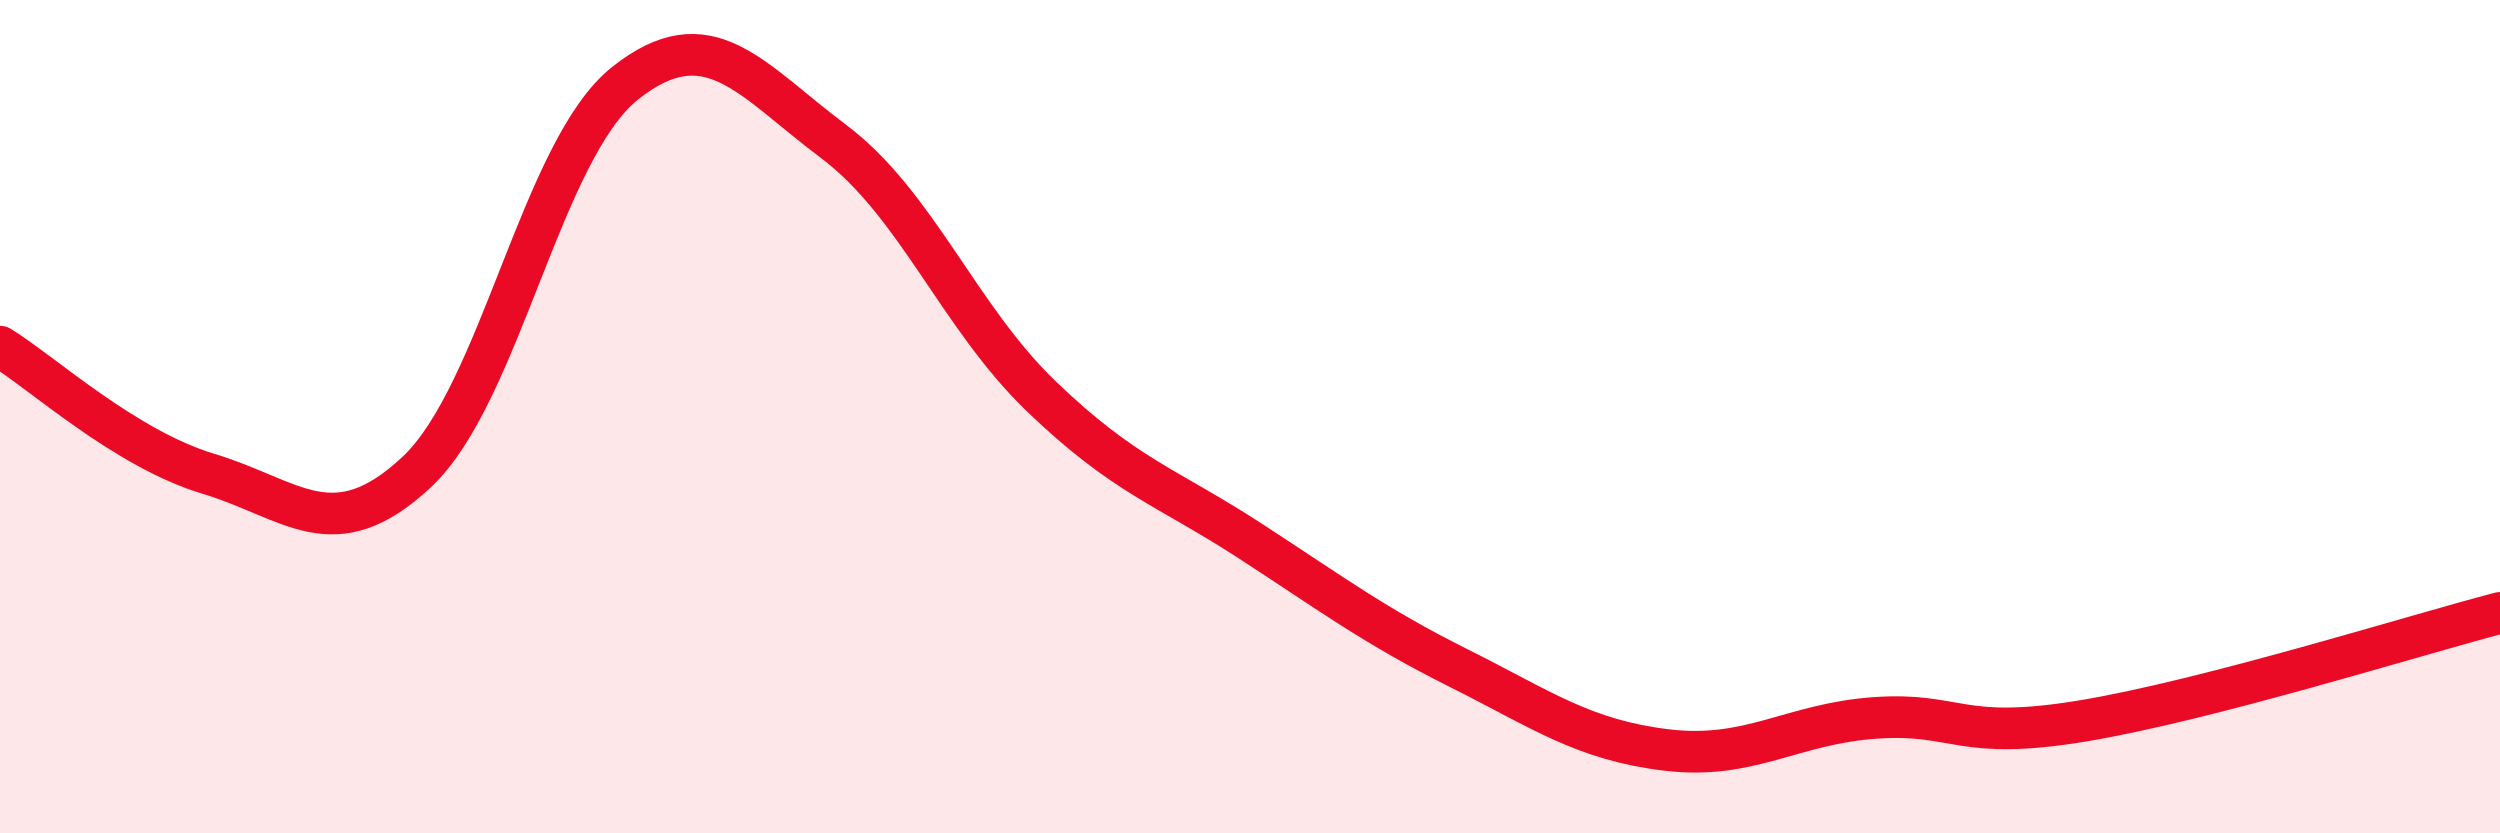
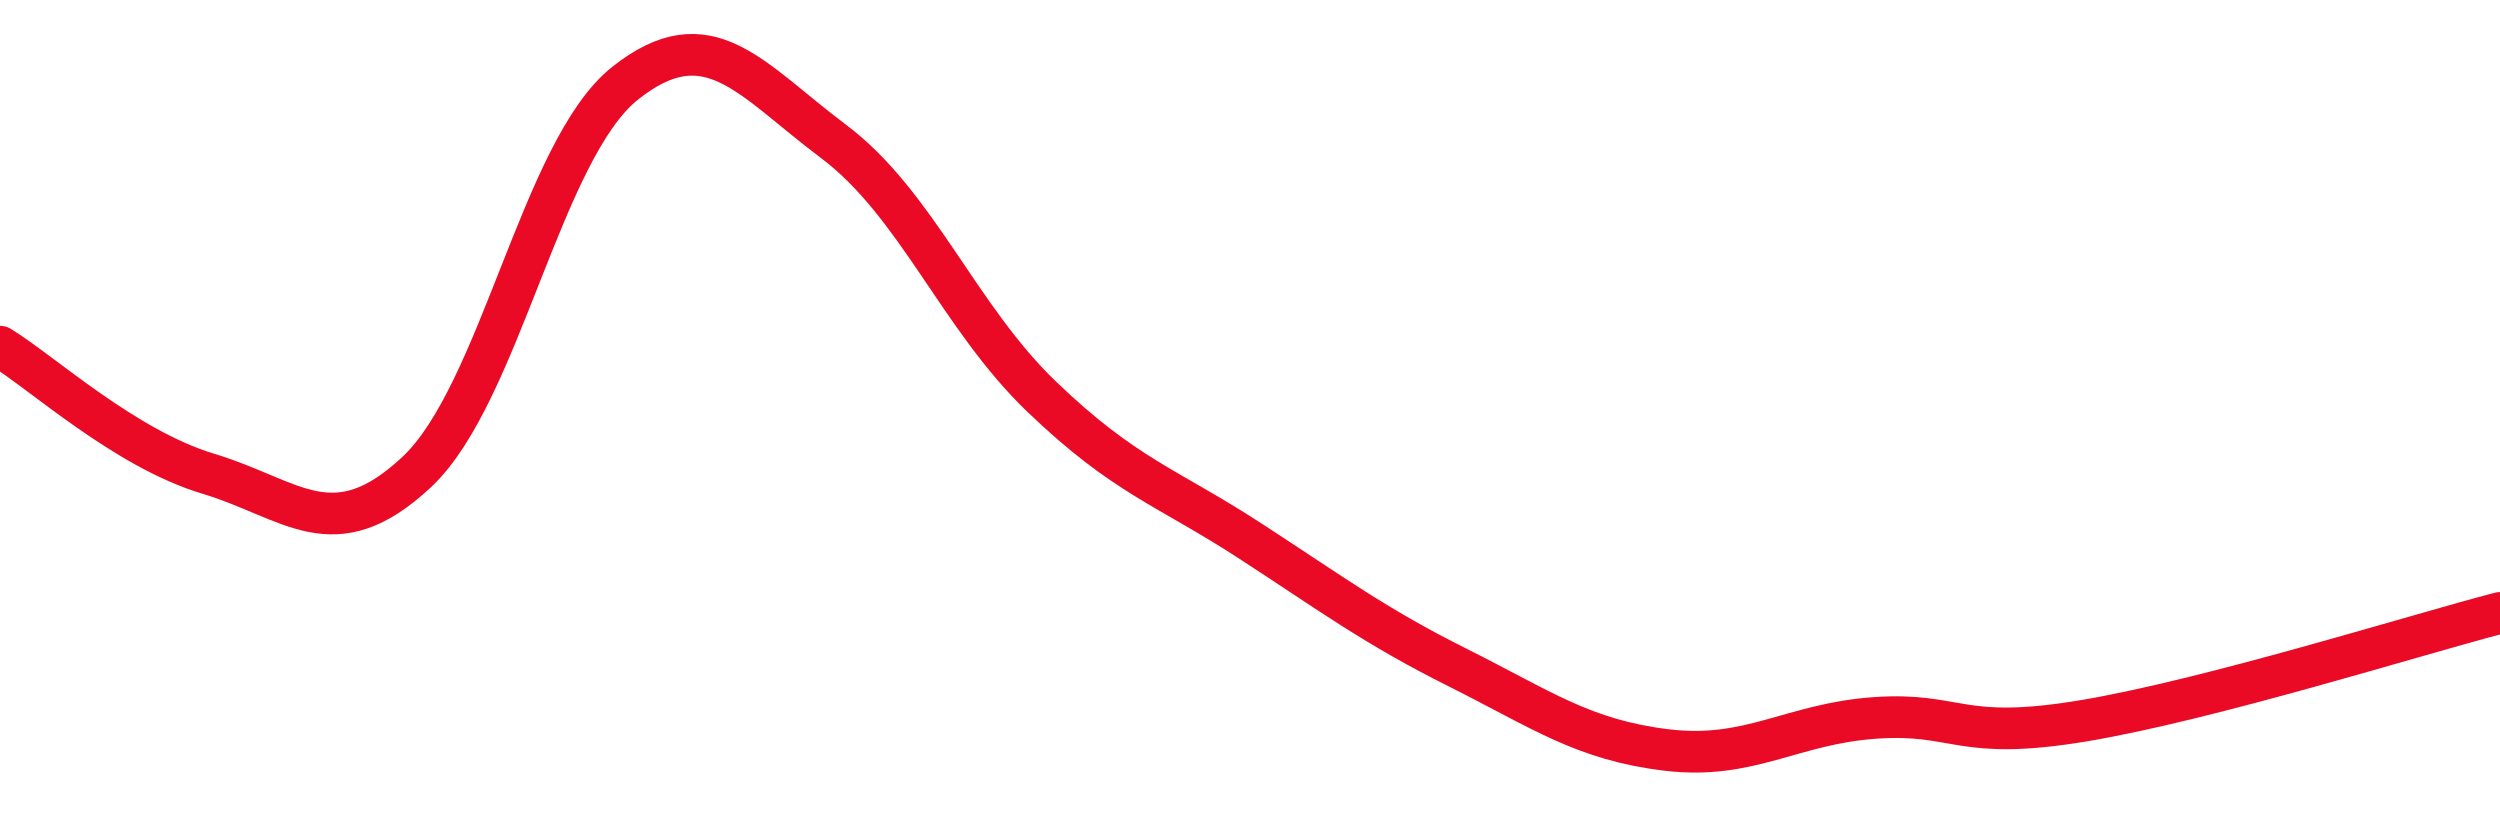
<svg xmlns="http://www.w3.org/2000/svg" width="60" height="20" viewBox="0 0 60 20">
-   <path d="M 0,8.32 C 1,8.93 3,10.77 5,11.37 C 7,11.97 8,13.2 10,11.33 C 12,9.46 13,3.59 15,2 C 17,0.41 18,1.89 20,3.39 C 22,4.89 23,7.6 25,9.52 C 27,11.44 28,11.68 30,12.98 C 32,14.28 33,15.03 35,16.03 C 37,17.03 38,17.76 40,18 C 42,18.24 43,17.37 45,17.23 C 47,17.09 47,17.8 50,17.3 C 53,16.8 58,15.23 60,14.71L60 20L0 20Z" fill="#EB0A25" opacity="0.1" stroke-linecap="round" stroke-linejoin="round" />
  <path d="M 0,8.32 C 1,8.93 3,10.77 5,11.37 C 7,11.97 8,13.2 10,11.33 C 12,9.46 13,3.59 15,2 C 17,0.41 18,1.89 20,3.39 C 22,4.89 23,7.6 25,9.52 C 27,11.44 28,11.68 30,12.98 C 32,14.28 33,15.03 35,16.03 C 37,17.03 38,17.76 40,18 C 42,18.24 43,17.37 45,17.23 C 47,17.09 47,17.8 50,17.3 C 53,16.8 58,15.23 60,14.71" stroke="#EB0A25" stroke-width="1" fill="none" stroke-linecap="round" stroke-linejoin="round" />
</svg>